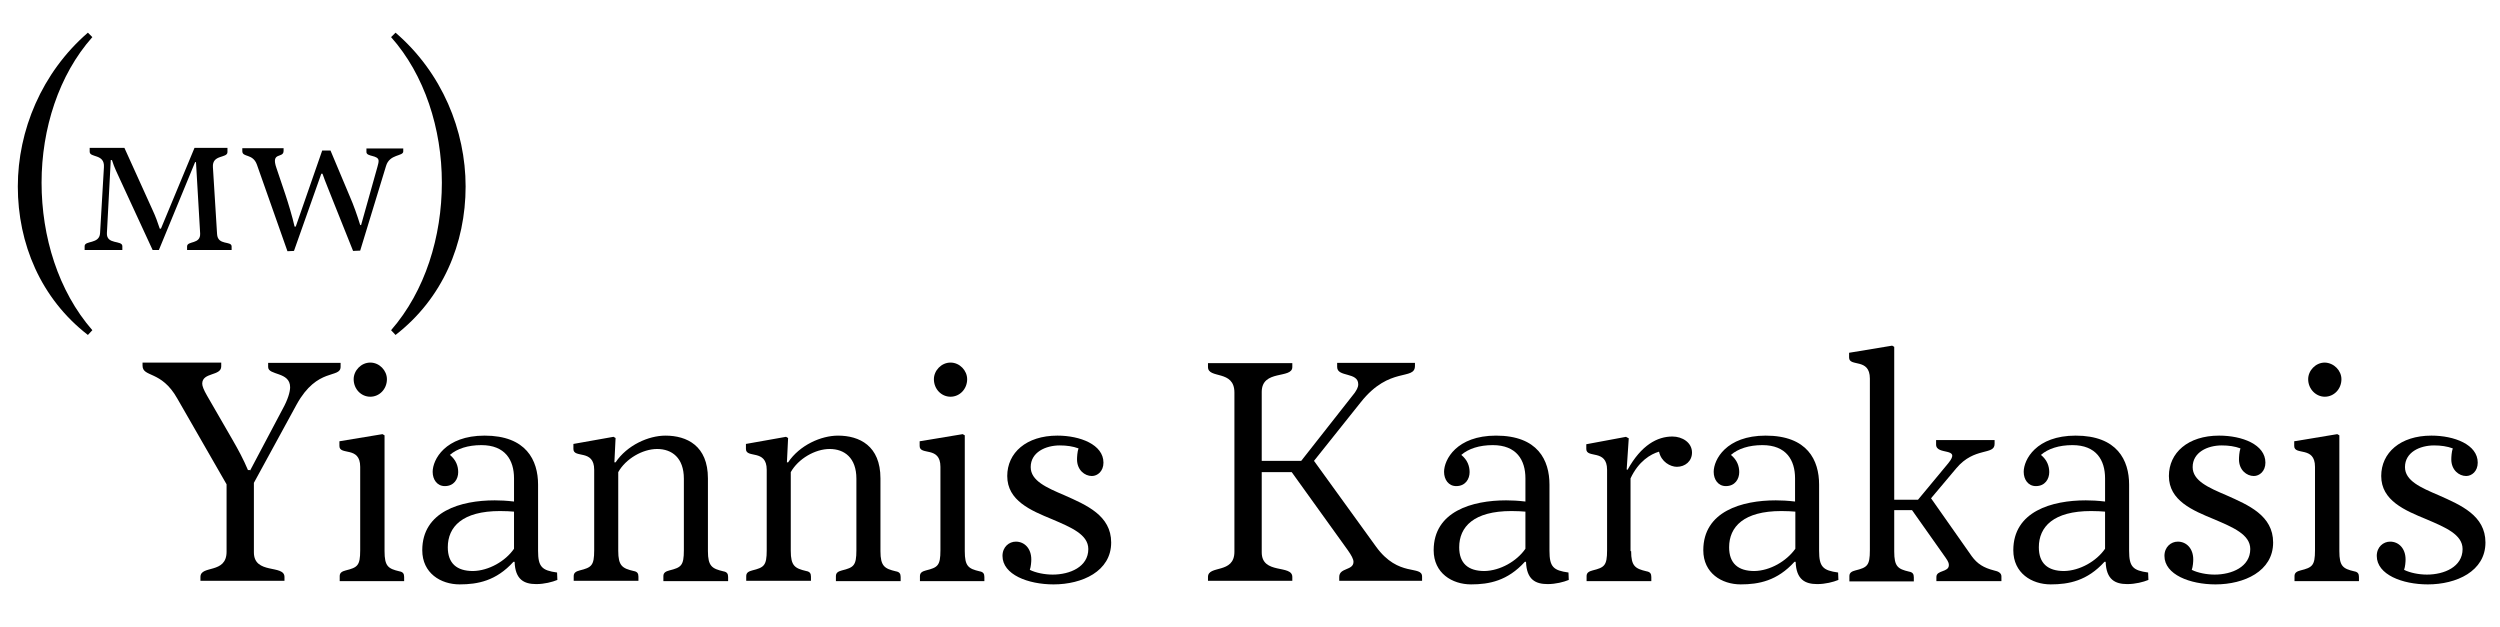
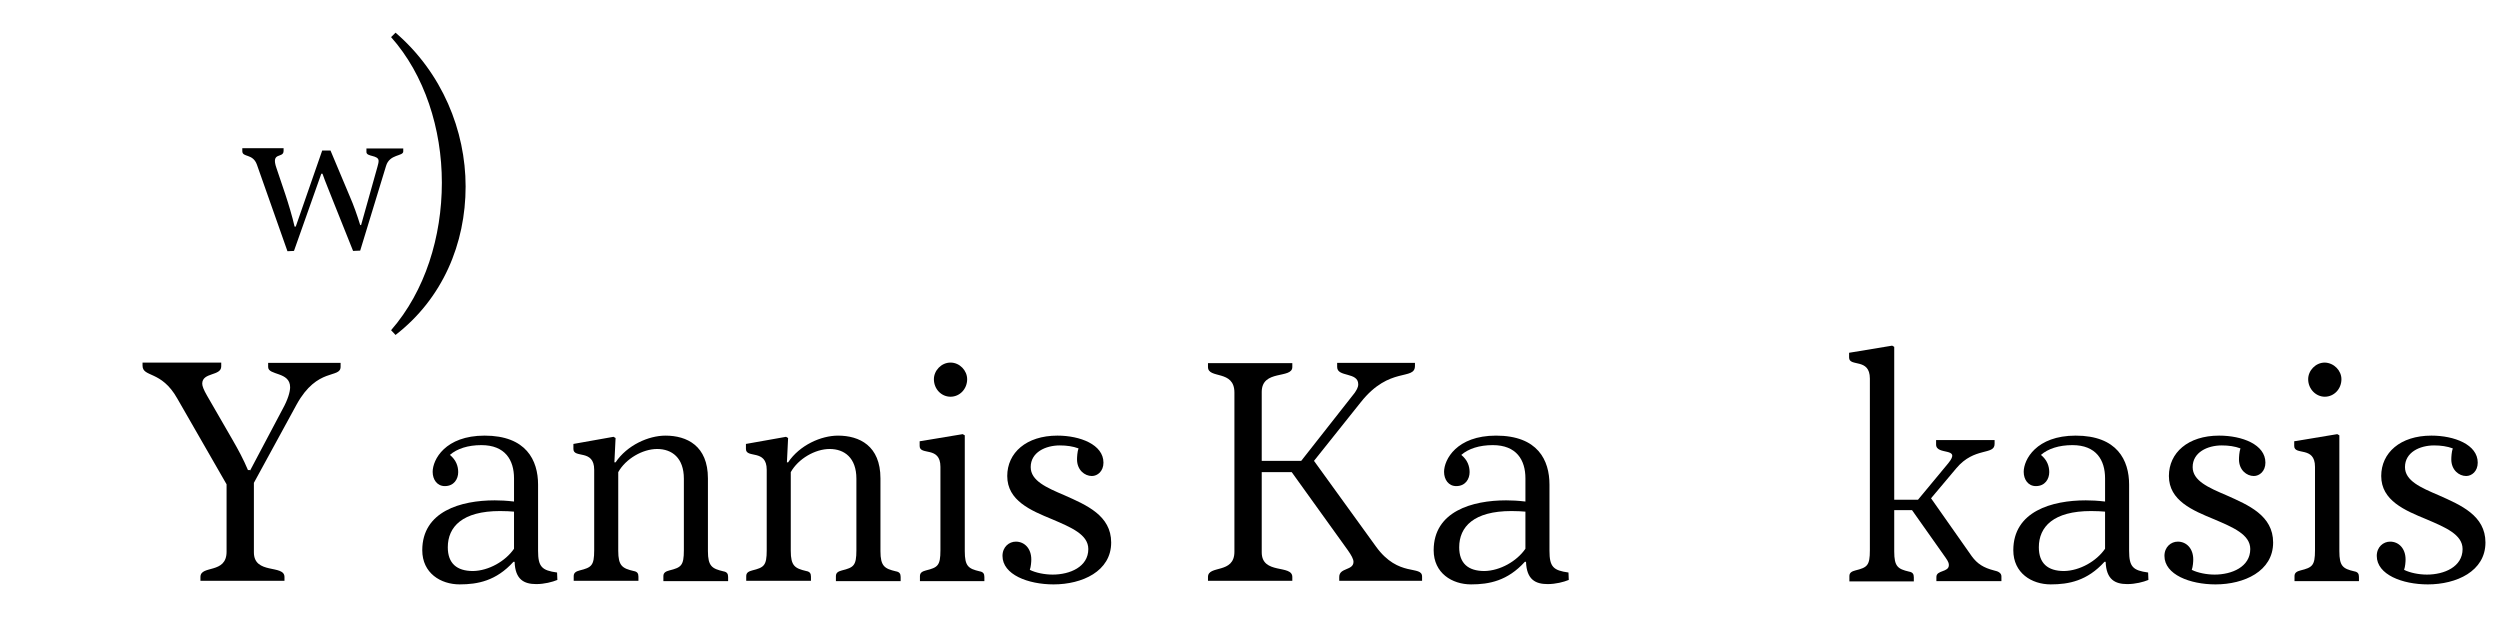
<svg xmlns="http://www.w3.org/2000/svg" version="1.1" id="Layer_1" x="0px" y="0px" viewBox="0 0 841.9 211.3" style="enable-background:new 0 0 841.9 211.3;" xml:space="preserve">
  <g>
    <g>
      <path d="M133.2,112.8l-1.5-1.6c11.5-13.2,17.1-31.5,17.1-49.7c0-18.1-5.8-36.3-17.1-49l1.5-1.5c15.7,13.5,23.6,33,23.6,51.8    C156.8,82,149.1,100.5,133.2,112.8z" />
-       <path d="M29.6,11l1.5,1.5c-11.3,12.7-17.1,30.9-17.1,49c0,18.2,5.6,36.5,17.1,49.7l-1.5,1.6C13.7,100.5,6,82,6,62.8    C6,44,14,24.5,29.6,11z" />
-       <path d="M76.6,49.9v1.3c0,2.2-5.2,0.7-4.9,5.1l1.4,22.5c0.2,4,4.9,2.2,4.9,4.2v1.2H63V83c0-2,4.6-0.6,4.4-4.4l-1.4-24h-0.3    L53.5,84.2h-2.1L40.5,60.6c-0.9-2-2-4.1-2.8-6.7h-0.4L36,78.5c-0.2,4,5.2,2.3,5.2,4.4v1.3H28.5v-1.3c0-2,5-0.6,5.2-4.4L35,56.3    c0.3-4.6-4.8-3.1-4.8-5.2v-1.3h11.7L51.5,71c0.8,1.7,1.7,4.1,2.3,6h0.4l11.3-27.2H76.6z" />
      <path d="M127.1,56.2c0.2-0.8,0.4-1.4,0.4-2c0-2.1-4.1-1.3-4.1-3V50h12.4V51c0,1.7-4.6,0.8-5.8,4.9l-8.7,28.5l-2.4,0.1L112.3,68    c-1.5-3.9-2.7-6.6-3.7-9.5h-0.4L99,84.5l-2.2,0.1L86.5,55.4c-1.4-3.8-4.9-2.3-4.9-4.5v-1h13.9v0.9c0,2.7-4.4,0.1-2.4,5.8l3,8.9    c0.9,2.7,2.4,7.6,3.1,10.8h0.4l8.9-25.6h2.8l6.6,15.7c1.1,2.5,2.4,6.1,3.4,9.4h0.3L127.1,56.2z" />
    </g>
    <path d="M84.2,158.5l10.9-20.6c1.9-3.4,2.6-6,2.6-7.5c0-5.3-7.4-3.9-7.4-6.8v-1.4h24.4v1.3c0,4.1-7.8,0-14.8,12.7l-14.4,26.4V186   c0,7.6,10.3,4,10.3,8.3v1.3H67.5v-1.3c0-4.1,8.8-0.9,8.8-8.5v-22.7l-16.6-28.9c-5.4-9.6-11.7-7-11.7-11.1v-1h26.5v1.3   c0,3.3-6.4,1.9-6.4,5.8c0,0.8,0.5,2.1,1.6,4l8.6,14.9c1.9,3.3,3.7,6.6,5.2,10.2H84.2z" />
-     <path d="M129.5,185.6c0,5.1,1.2,5.9,5,6.8c1.2,0.2,1.6,0.8,1.6,1.9v1.4h-21.7V194c0-1.2,0.9-1.6,2-1.9c4-1,4.9-1.6,4.9-6.8v-28.1   c0-7.1-7-3.7-7-7v-1.6l14.5-2.4l0.7,0.4V185.6z M130.3,127.7c0,3.3-2.5,5.9-5.6,5.9s-5.6-2.6-5.6-5.9c0-2.9,2.5-5.6,5.6-5.6   S130.3,124.8,130.3,127.7z" />
    <path d="M181.2,163.2v22.3c0,5.4,1.3,6.6,6.4,7.3c0,0.8,0.1,1.7,0.1,2.5c-1.7,0.7-4.4,1.4-7.1,1.4c-4.1,0-7.1-1.5-7.3-7.5h-0.4   c-5.8,6.4-12,7.6-18.1,7.6c-6.4,0-12.6-3.8-12.6-11.5c0-13.1,13-16.8,24.4-16.8c1.9,0,4,0.1,6.5,0.4v-7.8c0-6.2-3-11.2-11-11.2   c-4.5,0-8.2,1.2-10.6,3.3c2.1,1.7,2.8,3.8,2.8,5.8c0,2.3-1.4,4.7-4.5,4.7c-2.6,0-4.1-2.2-4.1-4.8c0-4.1,4.2-12.2,17.5-12.2   C177.2,146.7,181.2,155,181.2,163.2z M173.1,184.8v-12.5c-1-0.1-3-0.2-4.7-0.2c-12.7,0-17.6,5.3-17.6,12.2c0,5.4,3,8,8.5,8   C164.6,192.2,170.2,189,173.1,184.8z" />
    <path d="M200.1,158.2c0-7.1-7-3.7-7-7v-1.7l13.5-2.4l0.7,0.4l-0.4,8.2h0.4c3.9-5.8,11.1-9,16.8-9c7.2,0,14.3,3.4,14.3,14.4v24.5   c0,5.1,1.4,5.9,5.2,6.8c1.2,0.2,1.6,0.8,1.6,1.9v1.4h-21.8V194c0-1.2,0.9-1.6,2-1.9c4-1,4.9-1.6,4.9-6.8v-24.1c0-7-4-10-9-10   c-4.9,0-10.6,3.3-13.1,7.8v26.5c0,5.1,1.4,5.9,5.2,6.8c1.2,0.2,1.6,0.8,1.6,1.9v1.4h-21.8V194c0-1.2,0.9-1.6,2-1.9   c4-1,4.9-1.6,4.9-6.8V158.2z" />
    <path d="M258.2,158.2c0-7.1-7-3.7-7-7v-1.7l13.5-2.4l0.7,0.4l-0.4,8.2h0.4c3.9-5.8,11.1-9,16.8-9c7.2,0,14.3,3.4,14.3,14.4v24.5   c0,5.1,1.4,5.9,5.2,6.8c1.2,0.2,1.6,0.8,1.6,1.9v1.4h-21.8V194c0-1.2,0.9-1.6,2-1.9c4-1,4.9-1.6,4.9-6.8v-24.1c0-7-4-10-9-10   c-4.9,0-10.6,3.3-13.1,7.8v26.5c0,5.1,1.4,5.9,5.2,6.8c1.2,0.2,1.6,0.8,1.6,1.9v1.4h-21.8V194c0-1.2,0.9-1.6,2-1.9   c4-1,4.9-1.6,4.9-6.8V158.2z" />
    <path d="M324.9,185.6c0,5.1,1.2,5.9,5,6.8c1.2,0.2,1.6,0.8,1.6,1.9v1.4h-21.7V194c0-1.2,0.9-1.6,2-1.9c4-1,4.9-1.6,4.9-6.8v-28.1   c0-7.1-7-3.7-7-7v-1.6l14.5-2.4l0.7,0.4V185.6z M325.7,127.7c0,3.3-2.5,5.9-5.6,5.9s-5.6-2.6-5.6-5.9c0-2.9,2.5-5.6,5.6-5.6   S325.7,124.8,325.7,127.7z" />
    <path d="M371.6,155.8c0,2.9-2,4.5-3.9,4.5c-2.4,0-5-2-5-5.6c0-0.8,0.1-2.6,0.5-3.7c-1.9-0.7-4-1-6.3-1c-4.8,0-9.8,2.3-9.8,7.3   c0,4.6,5.3,6.9,11.4,9.5c7.4,3.3,15.7,6.8,15.7,15.9c0,9.7-9.8,14.1-19.4,14.1c-8.6,0-17.2-3.3-17.2-9.6c0-3,2.2-4.8,4.5-4.8   c2.9,0,5.2,2.3,5.2,6c0,0.7-0.1,2.4-0.5,3.5c2,1,5,1.6,7.7,1.6c5.8,0,12-2.6,12-8.6c0-4.9-5.8-7.3-12.1-10   c-7.3-3-15.2-6.3-15.2-14.6c0-7.8,6.4-13.6,16.9-13.6C363.7,146.7,371.6,149.7,371.6,155.8z" />
    <path d="M424.9,159v27c0,7.6,10.3,4,10.3,8.3v1.3h-28.4v-1.3c0-4.1,8.9-0.9,8.9-8.5v-53.6c0-7.8-8.9-4.5-8.9-8.6v-1.3h28.4v1.3   c0,4.1-10.3,0.7-10.3,8.4v23.2h13.3l18-22.9c0.5-0.8,1.2-1.7,1.2-2.9c0-4.2-7.1-2.3-7.1-5.8v-1.4h26.2v1c0,5.1-8.5,0-18.2,12.2   l-15.8,19.8l20.9,28.9c7.6,10.5,15.5,6.1,15.5,10.1v1.4h-27.9v-1.3c0-3.2,4.8-2.1,4.8-5.1c0-0.9-0.7-2.2-1.9-3.9L435,159H424.9z" />
    <path d="M521.8,163.2v22.3c0,5.4,1.3,6.6,6.4,7.3c0,0.8,0.1,1.7,0.1,2.5c-1.7,0.7-4.4,1.4-7.1,1.4c-4.1,0-7.1-1.5-7.3-7.5h-0.4   c-5.8,6.4-12,7.6-18.1,7.6c-6.4,0-12.6-3.8-12.6-11.5c0-13.1,13-16.8,24.4-16.8c1.9,0,4,0.1,6.5,0.4v-7.8c0-6.2-3-11.2-11-11.2   c-4.5,0-8.2,1.2-10.6,3.3c2.1,1.7,2.8,3.8,2.8,5.8c0,2.3-1.4,4.7-4.5,4.7c-2.6,0-4.1-2.2-4.1-4.8c0-4.1,4.2-12.2,17.5-12.2   C517.9,146.7,521.8,155,521.8,163.2z M513.7,184.8v-12.5c-1-0.1-3-0.2-4.7-0.2c-12.7,0-17.6,5.3-17.6,12.2c0,5.4,3,8,8.5,8   C505.2,192.2,510.8,189,513.7,184.8z" />
-     <path d="M549.3,185.6c0,5.1,1.4,5.9,5.2,6.8c1.2,0.2,1.6,0.8,1.6,1.9v1.4h-21.8V194c0-1.2,0.9-1.6,2-1.9c4-1,4.9-1.6,4.9-6.8v-27.1   c0-7.1-7-3.7-7-7v-1.6l13.4-2.5c0,0.1,0.8,0.4,0.9,0.5l-0.7,10.5l0.3,0.1c4.6-8.3,10-11.2,15.1-11.2c3.3,0,6.6,2,6.6,5.4   c0,2.9-2.3,4.8-5.1,4.8c-2.2,0-5.3-1.7-6-5.1c-2.8,0.8-6.9,3.2-9.6,9V185.6z" />
-     <path d="M612.6,163.2v22.3c0,5.4,1.3,6.6,6.4,7.3c0,0.8,0.1,1.7,0.1,2.5c-1.7,0.7-4.4,1.4-7.1,1.4c-4.1,0-7.1-1.5-7.3-7.5h-0.4   c-5.8,6.4-12,7.6-18.1,7.6c-6.4,0-12.6-3.8-12.6-11.5c0-13.1,13-16.8,24.4-16.8c1.9,0,4,0.1,6.5,0.4v-7.8c0-6.2-3-11.2-11-11.2   c-4.5,0-8.2,1.2-10.6,3.3c2.1,1.7,2.8,3.8,2.8,5.8c0,2.3-1.4,4.7-4.5,4.7c-2.6,0-4.1-2.2-4.1-4.8c0-4.1,4.2-12.2,17.5-12.2   C608.7,146.7,612.6,155,612.6,163.2z M604.6,184.8v-12.5c-1-0.1-3-0.2-4.7-0.2c-12.7,0-17.6,5.3-17.6,12.2c0,5.4,3,8,8.5,8   C596.1,192.2,601.6,189,604.6,184.8z" />
    <path d="M638.1,168.3h7.8l10.2-12.3c4.6-5.6-4.1-2.5-4.1-6.3v-1.5h19.7v1.3c0,3.9-6.8,0.9-12.9,8.2l-8.5,10.1l13.7,19.5   c1.9,2.6,4,3.9,7.5,4.8c1.5,0.3,2.5,0.9,2.5,2v1.6h-21.9v-1.4c0-2.4,4.2-1.5,4.2-4c0-0.5-0.1-1.1-1.1-2.5l-11.3-16h-6v13.9   c0,5.1,1.2,5.9,5,6.8c1.2,0.2,1.6,0.8,1.6,1.9v1.4h-21.7V194c0-1.2,0.9-1.6,2-1.9c4-1,4.9-1.6,4.9-6.8v-57.8c0-7.1-7-3.8-7-7.1   v-1.6l14.5-2.4l0.7,0.4V168.3z" />
    <path d="M717,163.2v22.3c0,5.4,1.3,6.6,6.4,7.3c0,0.8,0.1,1.7,0.1,2.5c-1.7,0.7-4.4,1.4-7.1,1.4c-4.1,0-7.1-1.5-7.3-7.5h-0.4   c-5.8,6.4-12,7.6-18.1,7.6c-6.4,0-12.6-3.8-12.6-11.5c0-13.1,13-16.8,24.4-16.8c1.9,0,4,0.1,6.5,0.4v-7.8c0-6.2-3-11.2-11-11.2   c-4.5,0-8.2,1.2-10.6,3.3c2.1,1.7,2.8,3.8,2.8,5.8c0,2.3-1.4,4.7-4.5,4.7c-2.6,0-4.1-2.2-4.1-4.8c0-4.1,4.2-12.2,17.5-12.2   C713,146.7,717,155,717,163.2z M708.9,184.8v-12.5c-1-0.1-3-0.2-4.7-0.2c-12.7,0-17.6,5.3-17.6,12.2c0,5.4,3,8,8.5,8   C700.4,192.2,706,189,708.9,184.8z" />
    <path d="M762.9,155.8c0,2.9-2,4.5-3.9,4.5c-2.4,0-5-2-5-5.6c0-0.8,0.1-2.6,0.5-3.7c-1.9-0.7-4-1-6.3-1c-4.8,0-9.8,2.3-9.8,7.3   c0,4.6,5.3,6.9,11.4,9.5c7.4,3.3,15.7,6.8,15.7,15.9c0,9.7-9.8,14.1-19.4,14.1c-8.6,0-17.2-3.3-17.2-9.6c0-3,2.2-4.8,4.5-4.8   c2.9,0,5.2,2.3,5.2,6c0,0.7-0.1,2.4-0.5,3.5c2,1,5,1.6,7.7,1.6c5.8,0,12-2.6,12-8.6c0-4.9-5.8-7.3-12.1-10   c-7.3-3-15.3-6.3-15.3-14.6c0-7.8,6.4-13.6,16.9-13.6C755.1,146.7,762.9,149.7,762.9,155.8z" />
    <path d="M787.8,185.6c0,5.1,1.2,5.9,5,6.8c1.2,0.2,1.6,0.8,1.6,1.9v1.4h-21.7V194c0-1.2,0.9-1.6,2-1.9c4-1,4.9-1.6,4.9-6.8v-28.1   c0-7.1-7-3.7-7-7v-1.6l14.5-2.4l0.7,0.4V185.6z M788.5,127.7c0,3.3-2.5,5.9-5.6,5.9c-3,0-5.6-2.6-5.6-5.9c0-2.9,2.5-5.6,5.6-5.6   C786,122.2,788.5,124.8,788.5,127.7z" />
    <path d="M834.4,155.8c0,2.9-2,4.5-3.9,4.5c-2.4,0-5-2-5-5.6c0-0.8,0.1-2.6,0.5-3.7c-1.9-0.7-4-1-6.3-1c-4.8,0-9.8,2.3-9.8,7.3   c0,4.6,5.3,6.9,11.4,9.5c7.4,3.3,15.7,6.8,15.7,15.9c0,9.7-9.8,14.1-19.4,14.1c-8.6,0-17.2-3.3-17.2-9.6c0-3,2.2-4.8,4.5-4.8   c2.9,0,5.2,2.3,5.2,6c0,0.7-0.1,2.4-0.5,3.5c2,1,5,1.6,7.7,1.6c5.8,0,12-2.6,12-8.6c0-4.9-5.8-7.3-12.1-10   c-7.3-3-15.3-6.3-15.3-14.6c0-7.8,6.4-13.6,16.9-13.6C826.5,146.7,834.4,149.7,834.4,155.8z" />
  </g>
</svg>